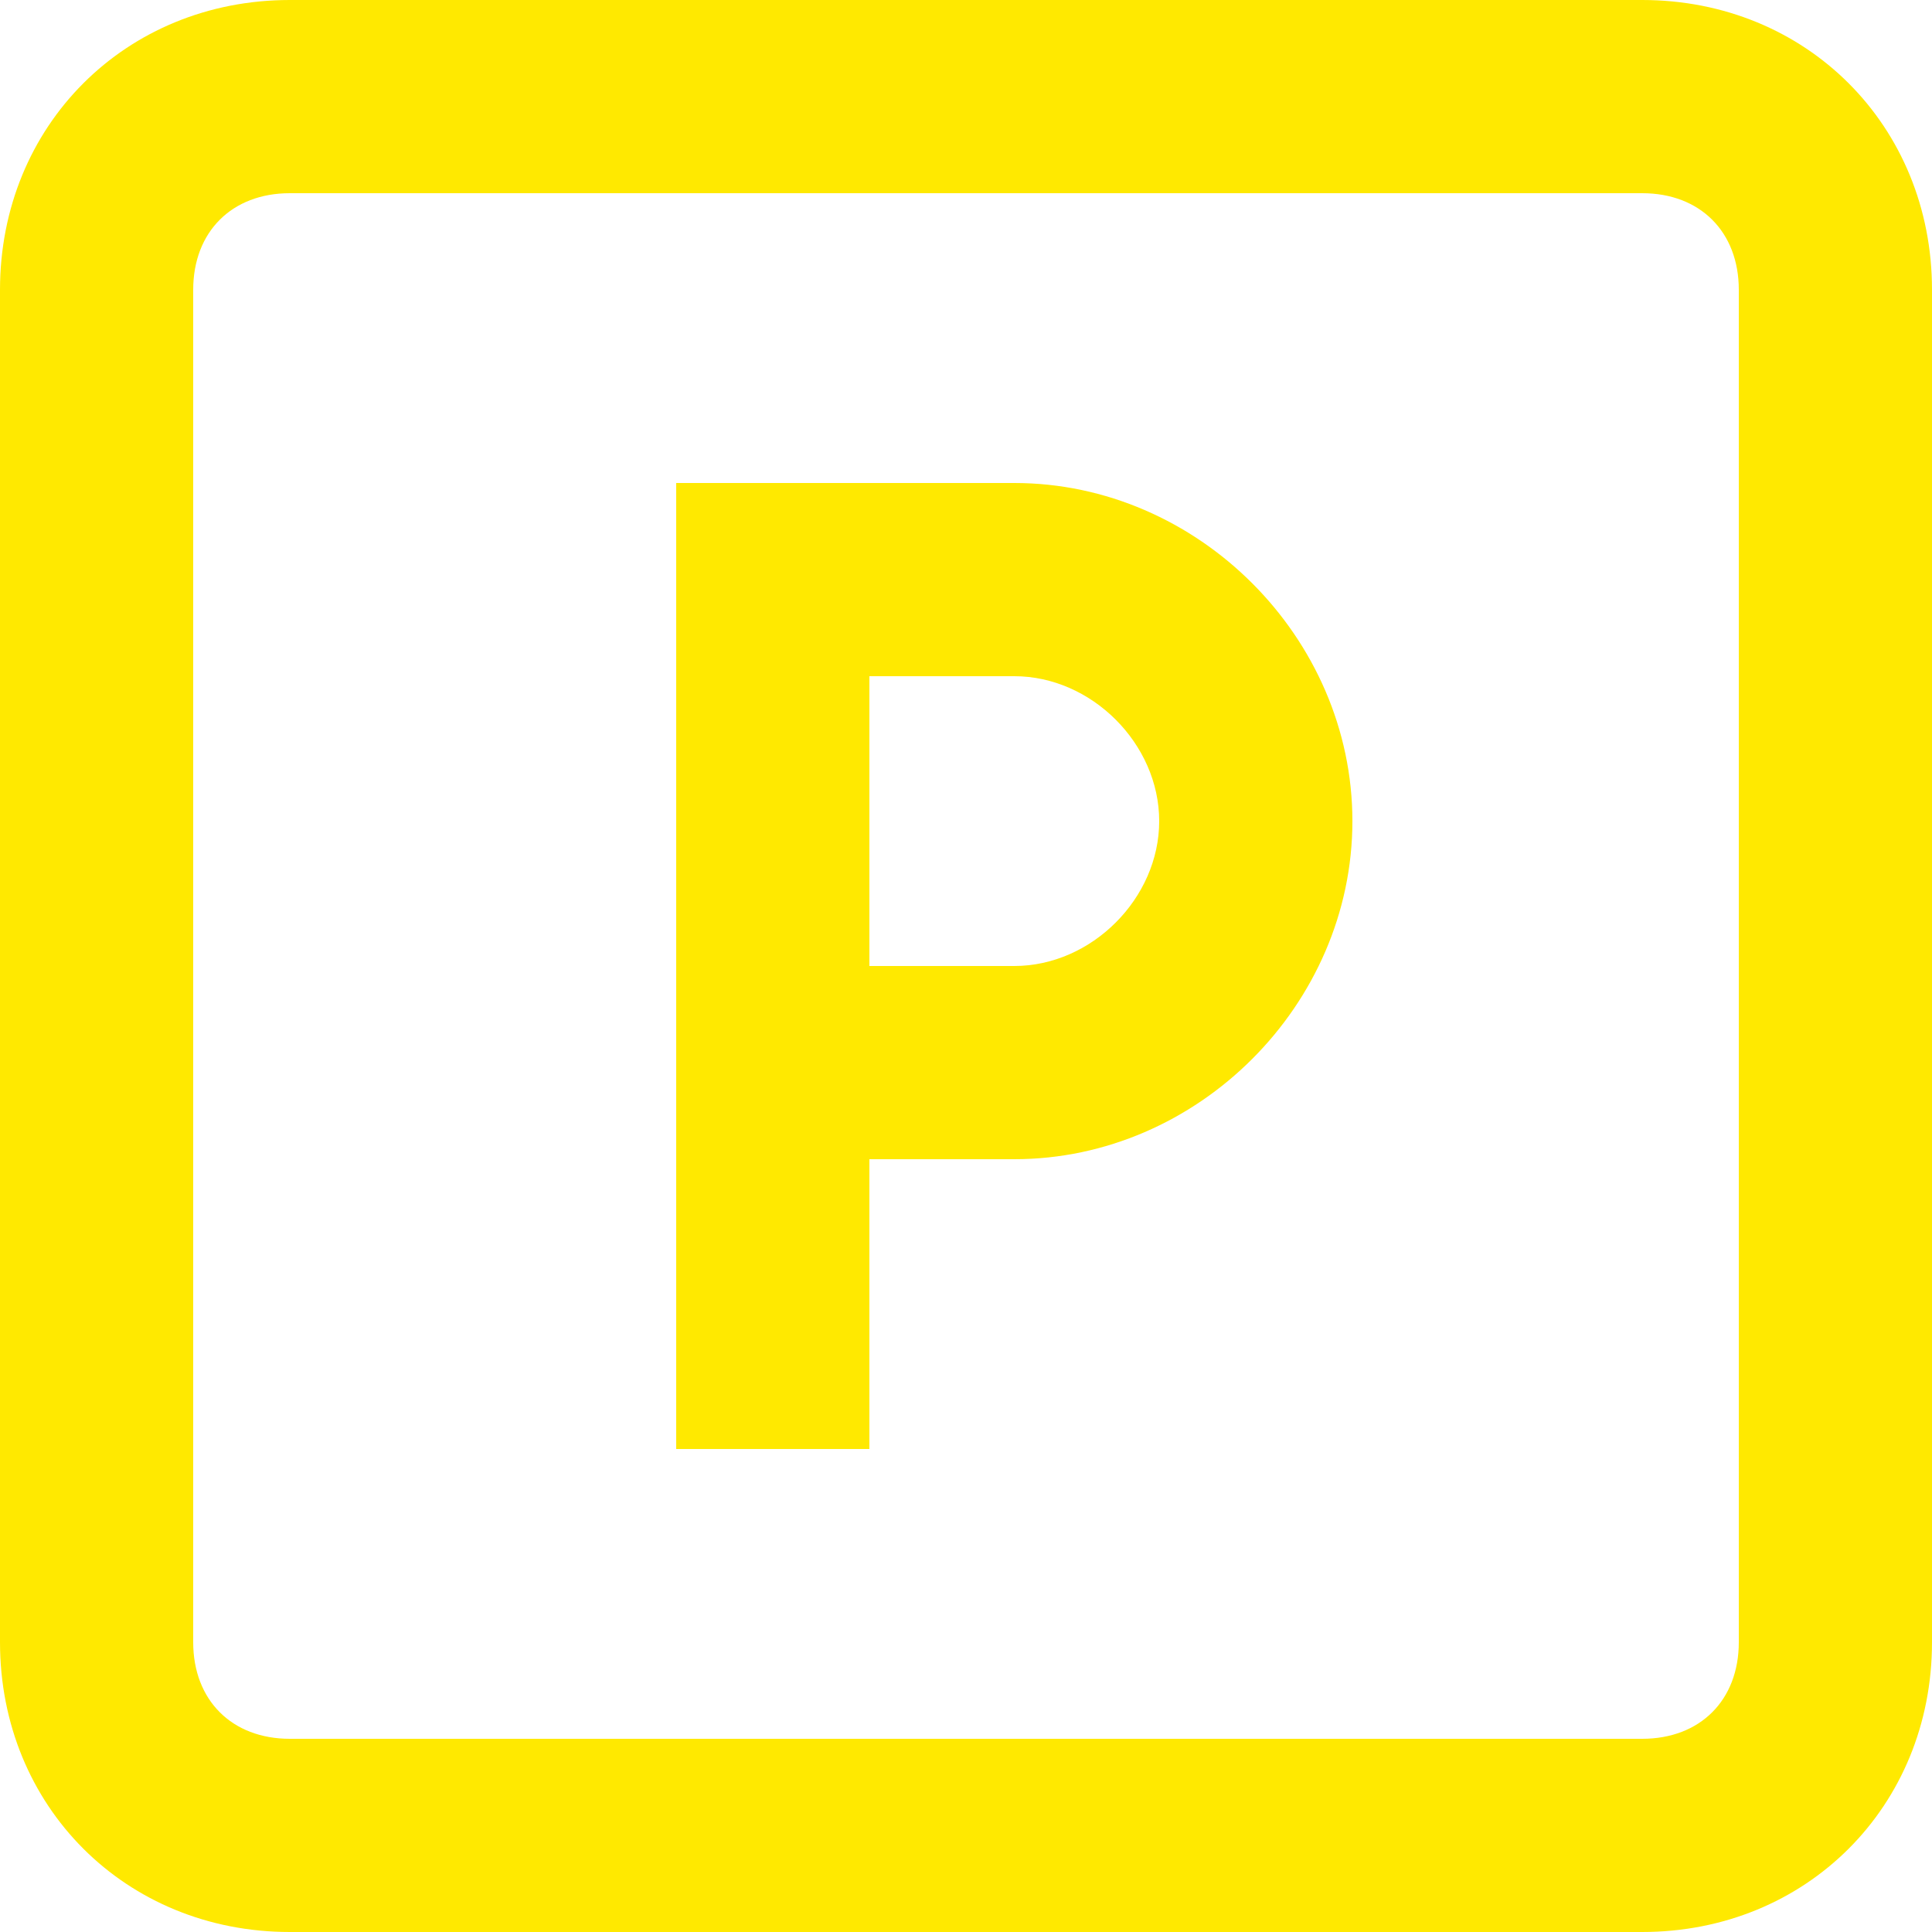
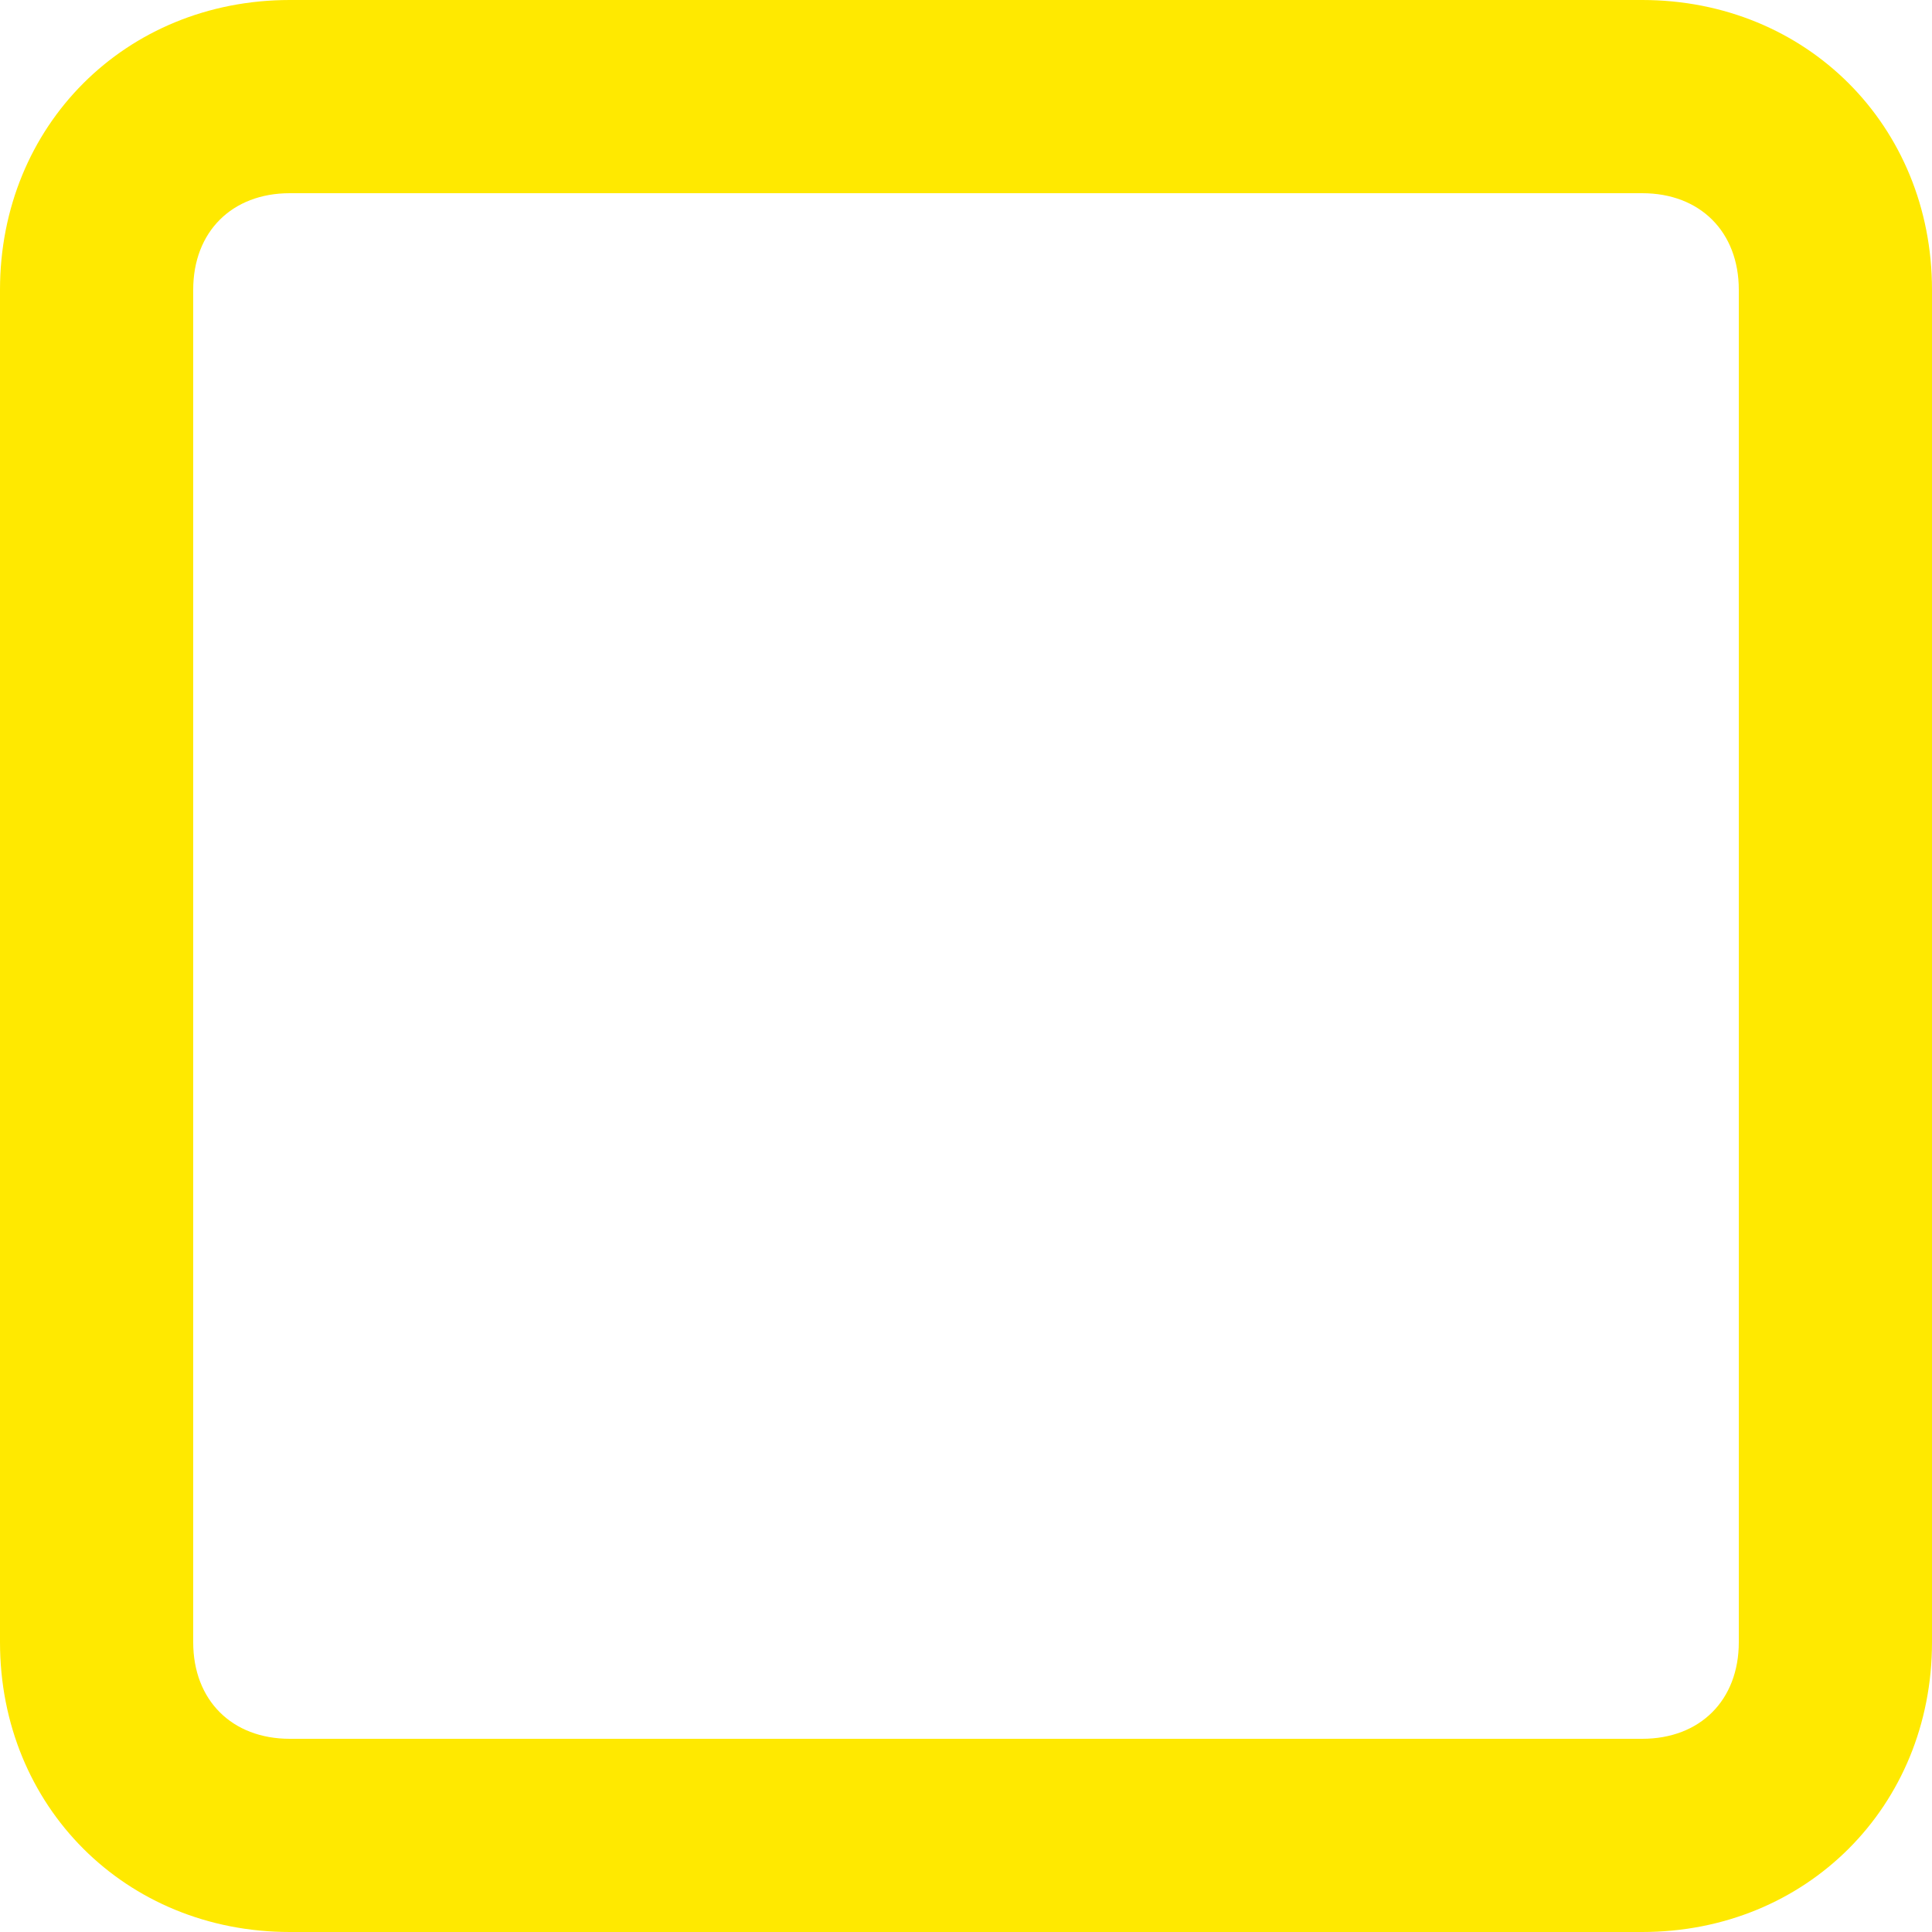
<svg xmlns="http://www.w3.org/2000/svg" width="64" height="64" viewBox="0 0 64 64" fill="none">
-   <path d="M33.6 16H22.4V48H28.8V38.4H33.6C39.68 38.4 44.8 33.28 44.8 27.2C44.8 21.12 39.68 16 33.6 16ZM33.6 32H28.8V22.4H33.6C36.16 22.4 38.4 24.64 38.4 27.2C38.4 29.76 36.16 32 33.6 32Z" fill="#FFE900" />
  <path d="M54.4 0H9.6C4.16 0 0 4.16 0 9.6V54.4C0 59.84 4.16 64 9.6 64H54.4C59.84 64 64 59.84 64 54.4V9.6C64 4.16 59.84 0 54.4 0ZM57.6 54.4C57.6 56.32 56.32 57.6 54.4 57.6H9.6C7.68 57.6 6.4 56.32 6.4 54.4V9.6C6.4 7.68 7.68 6.4 9.6 6.4H54.4C56.32 6.4 57.6 7.68 57.6 9.6V54.4Z" fill="#FFE900" />
</svg>